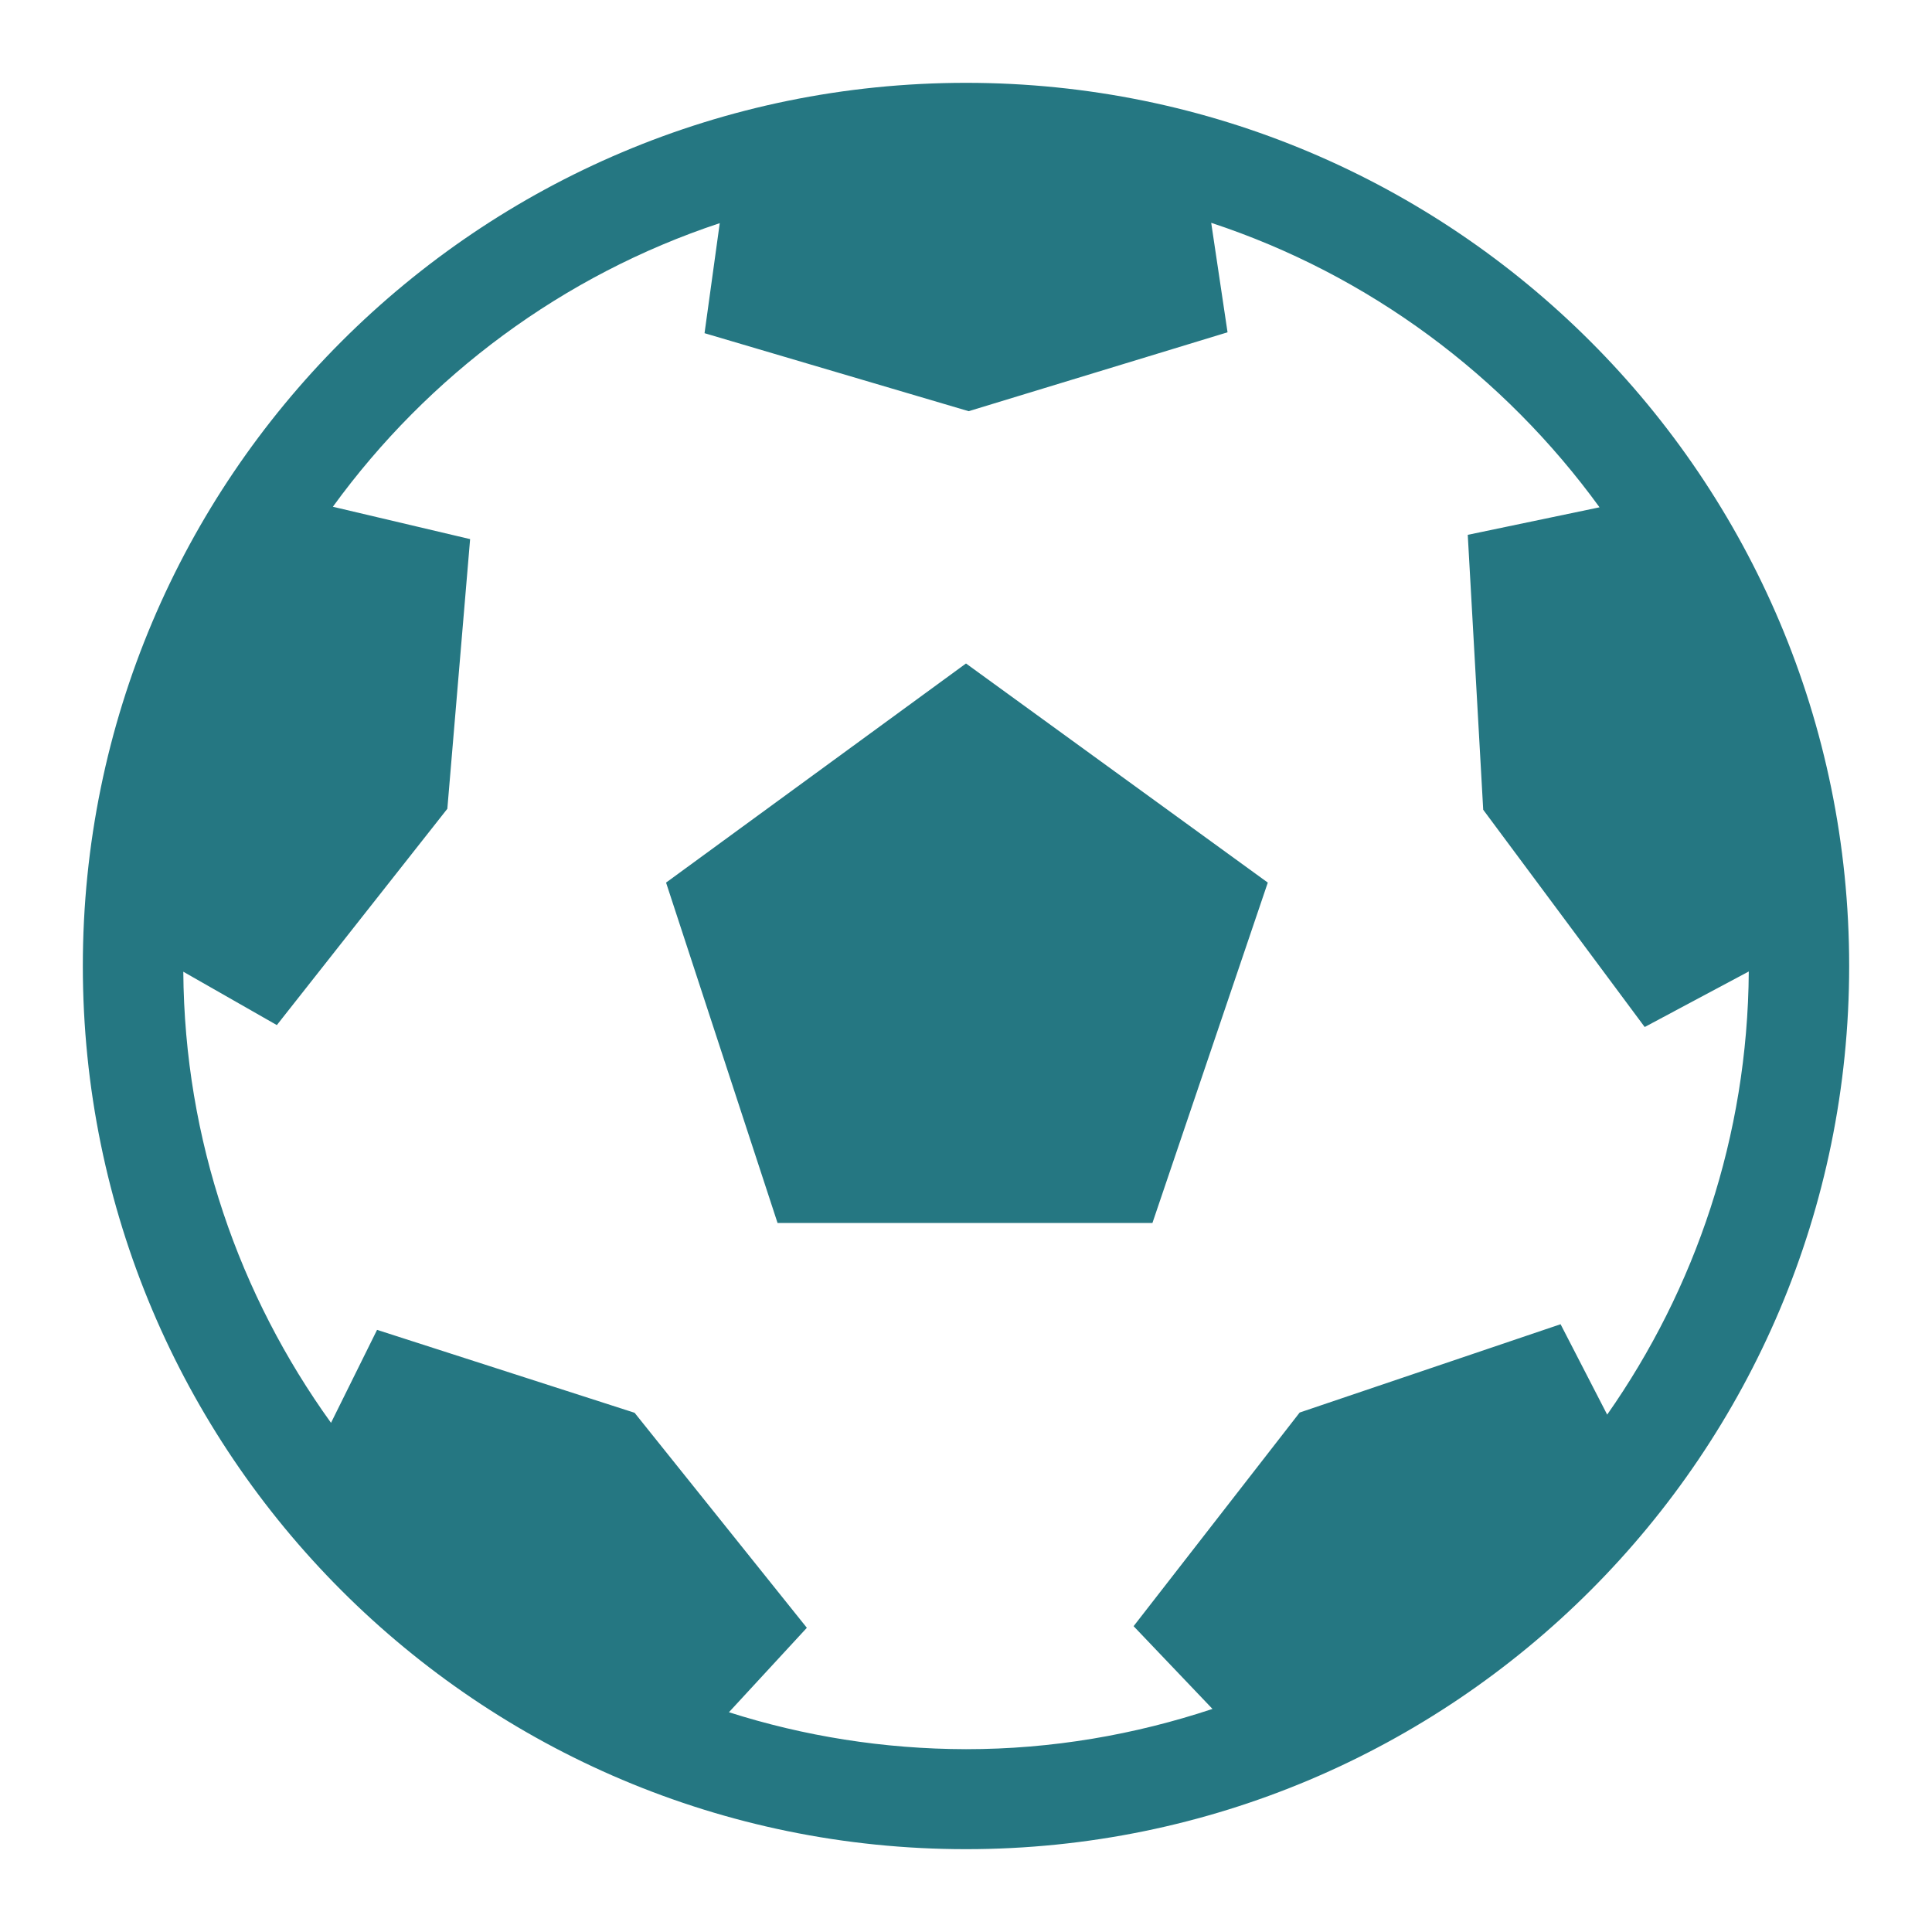
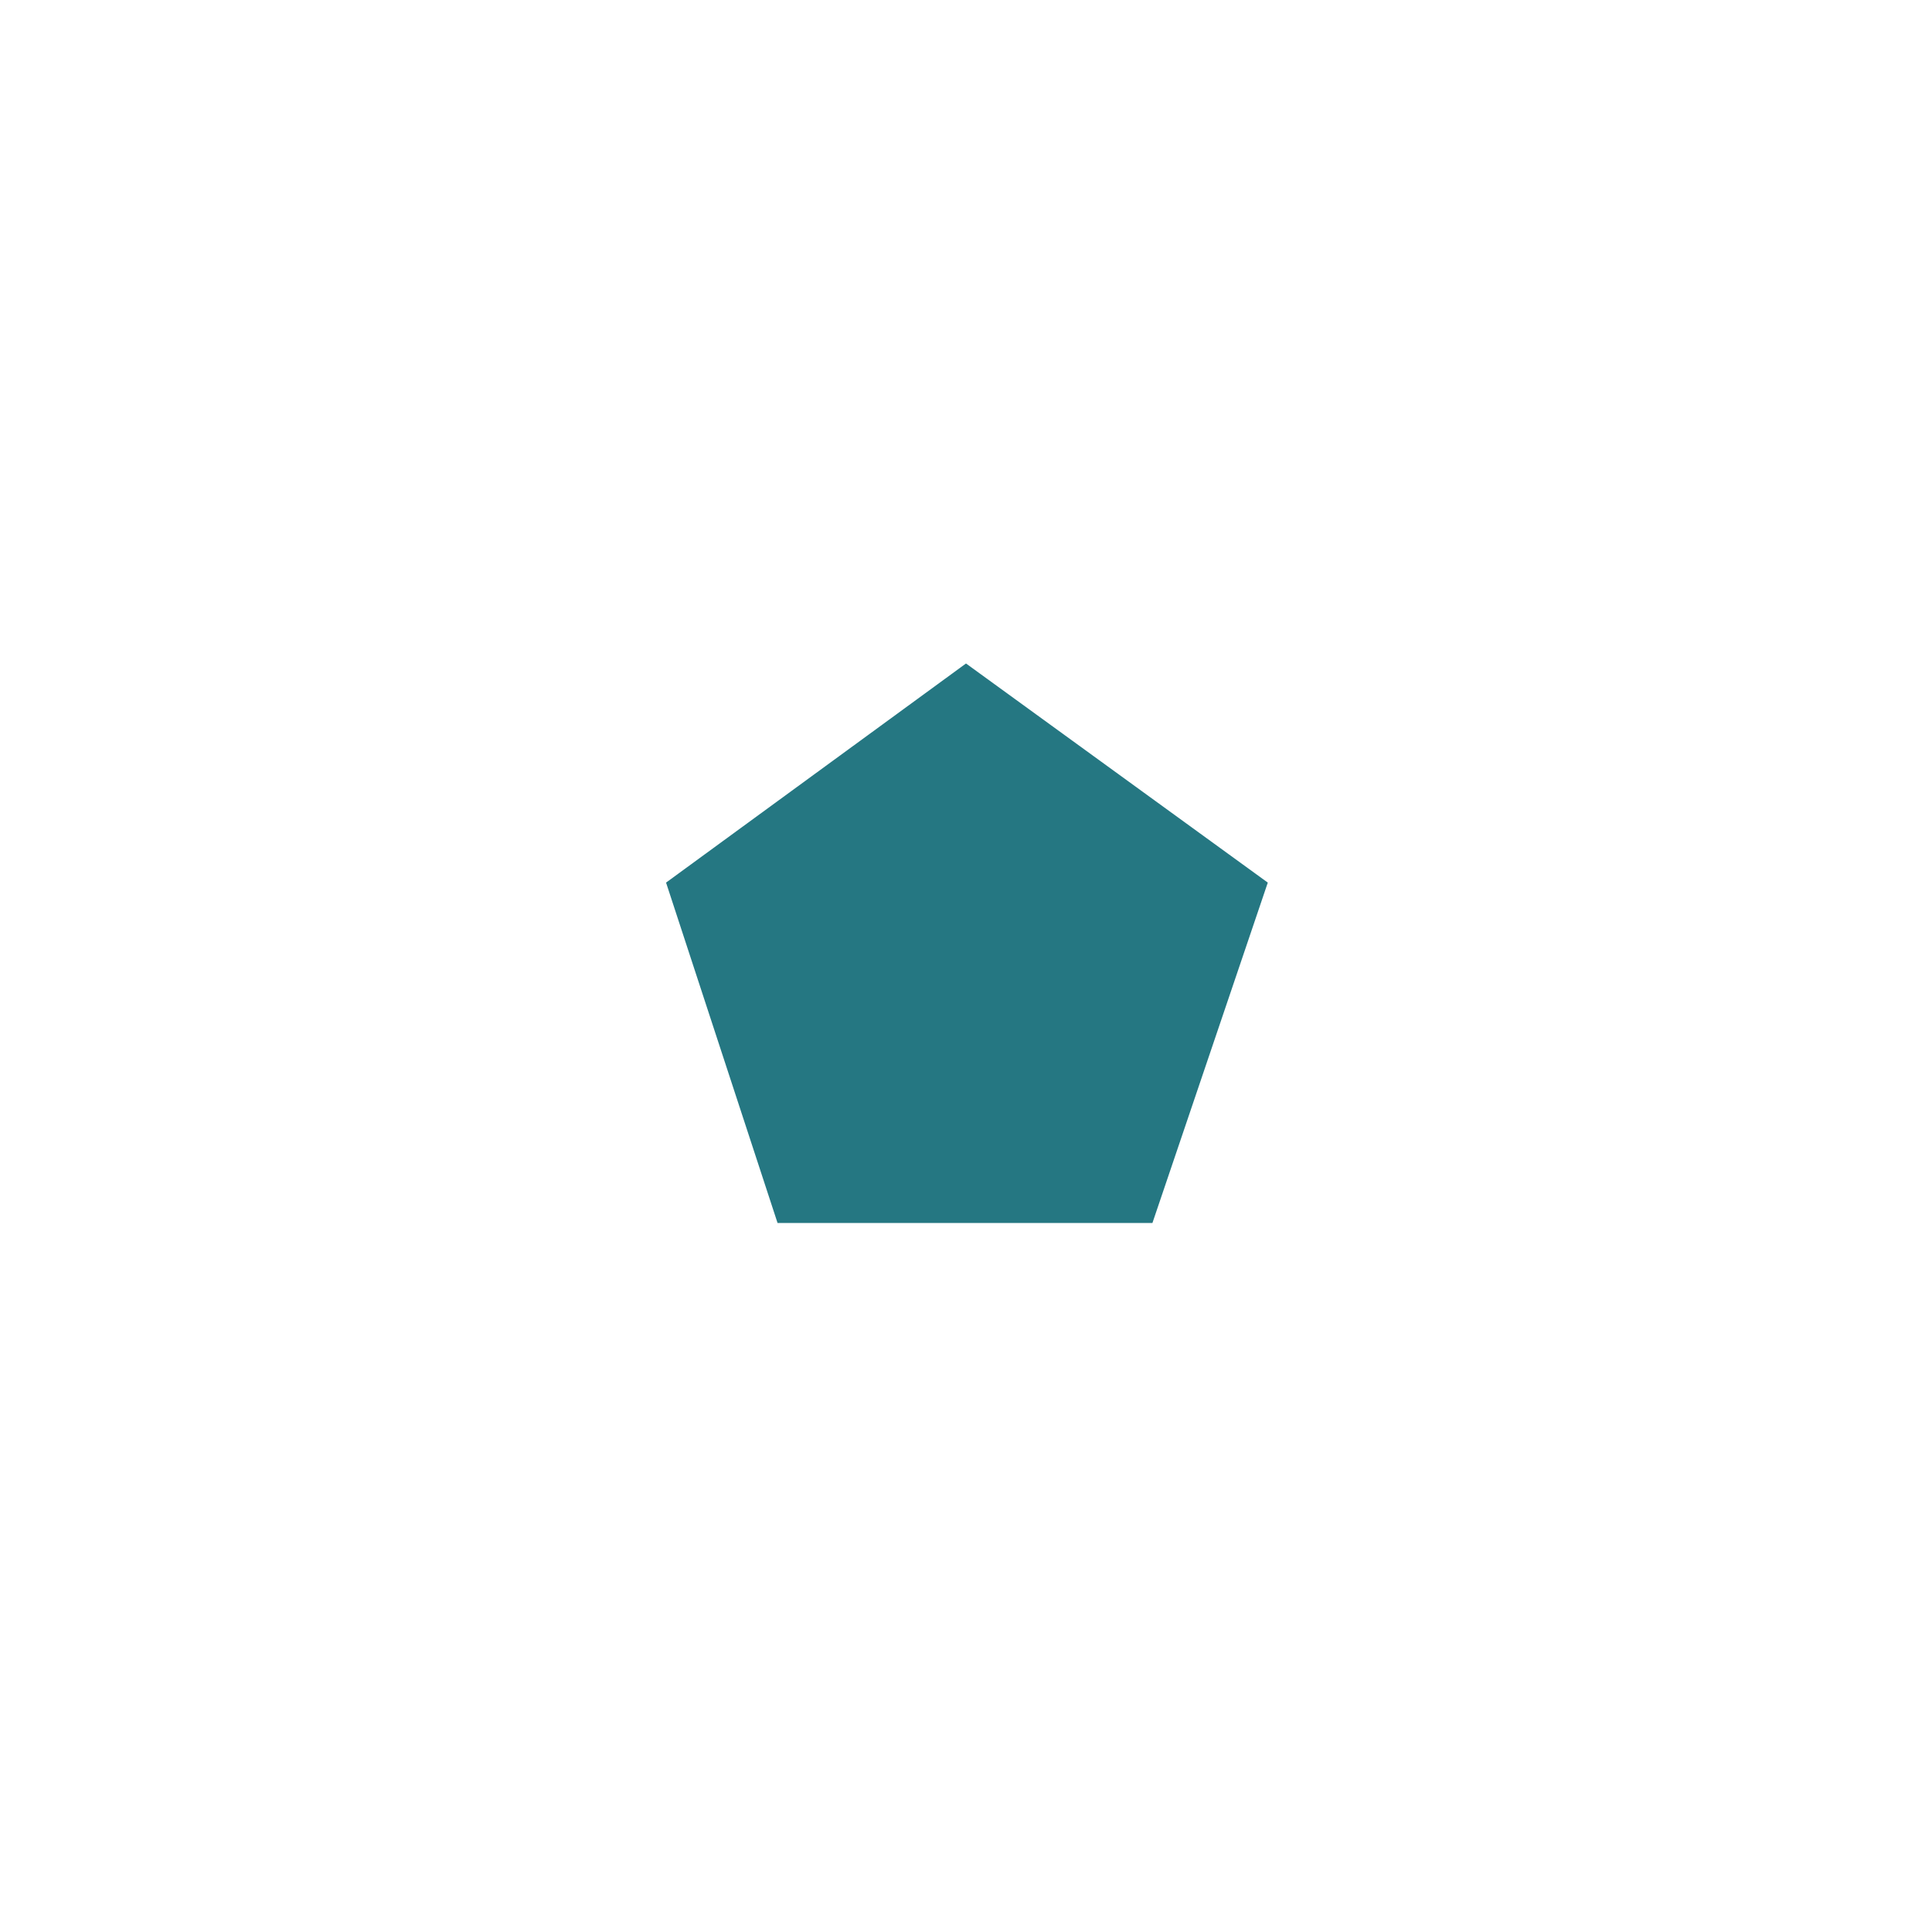
<svg xmlns="http://www.w3.org/2000/svg" width="24px" height="24px" viewBox="0 0 24 24" version="1.1">
  <title>Icon / Football</title>
  <desc>Created with Sketch.</desc>
  <g id="Icon-/-Football" stroke="none" stroke-width="1" fill="none" fill-rule="evenodd">
-     <path d="M12,1.029 C5.94,1.029 1.029,5.94 1.029,12 C1.029,18.059 5.94,22.971 12,22.971 C18.059,22.971 22.971,18.058 22.971,12 C22.971,5.94 18.059,1.029 12,1.029 Z M9.055,21.27 L10.023,20.221 L7.883,17.55 L4.684,16.52 L4.112,17.675 C2.974,16.095 2.292,14.165 2.277,12.071 L3.439,12.734 L5.557,10.047 L5.84,6.697 L4.135,6.295 C5.319,4.665 6.991,3.418 8.941,2.772 L8.752,4.139 L12.033,5.108 L15.249,4.128 L15.046,2.768 C17.006,3.414 18.683,4.668 19.87,6.302 L18.233,6.644 L18.425,10.059 L20.431,12.758 L21.724,12.068 C21.71,14.117 21.059,16.012 19.965,17.573 L19.386,16.45 L16.145,17.547 L14.082,20.201 L15.062,21.229 C14.098,21.549 13.071,21.729 12.001,21.729 C10.973,21.727 9.983,21.566 9.055,21.27 Z" id="Shape" fill="#257782" fill-rule="nonzero" />
    <polygon id="Path" fill="#257782" fill-rule="nonzero" points="15.749 10.964 12 8.242 8.274 10.964 9.659 15.192 14.316 15.192" />
  </g>
</svg>